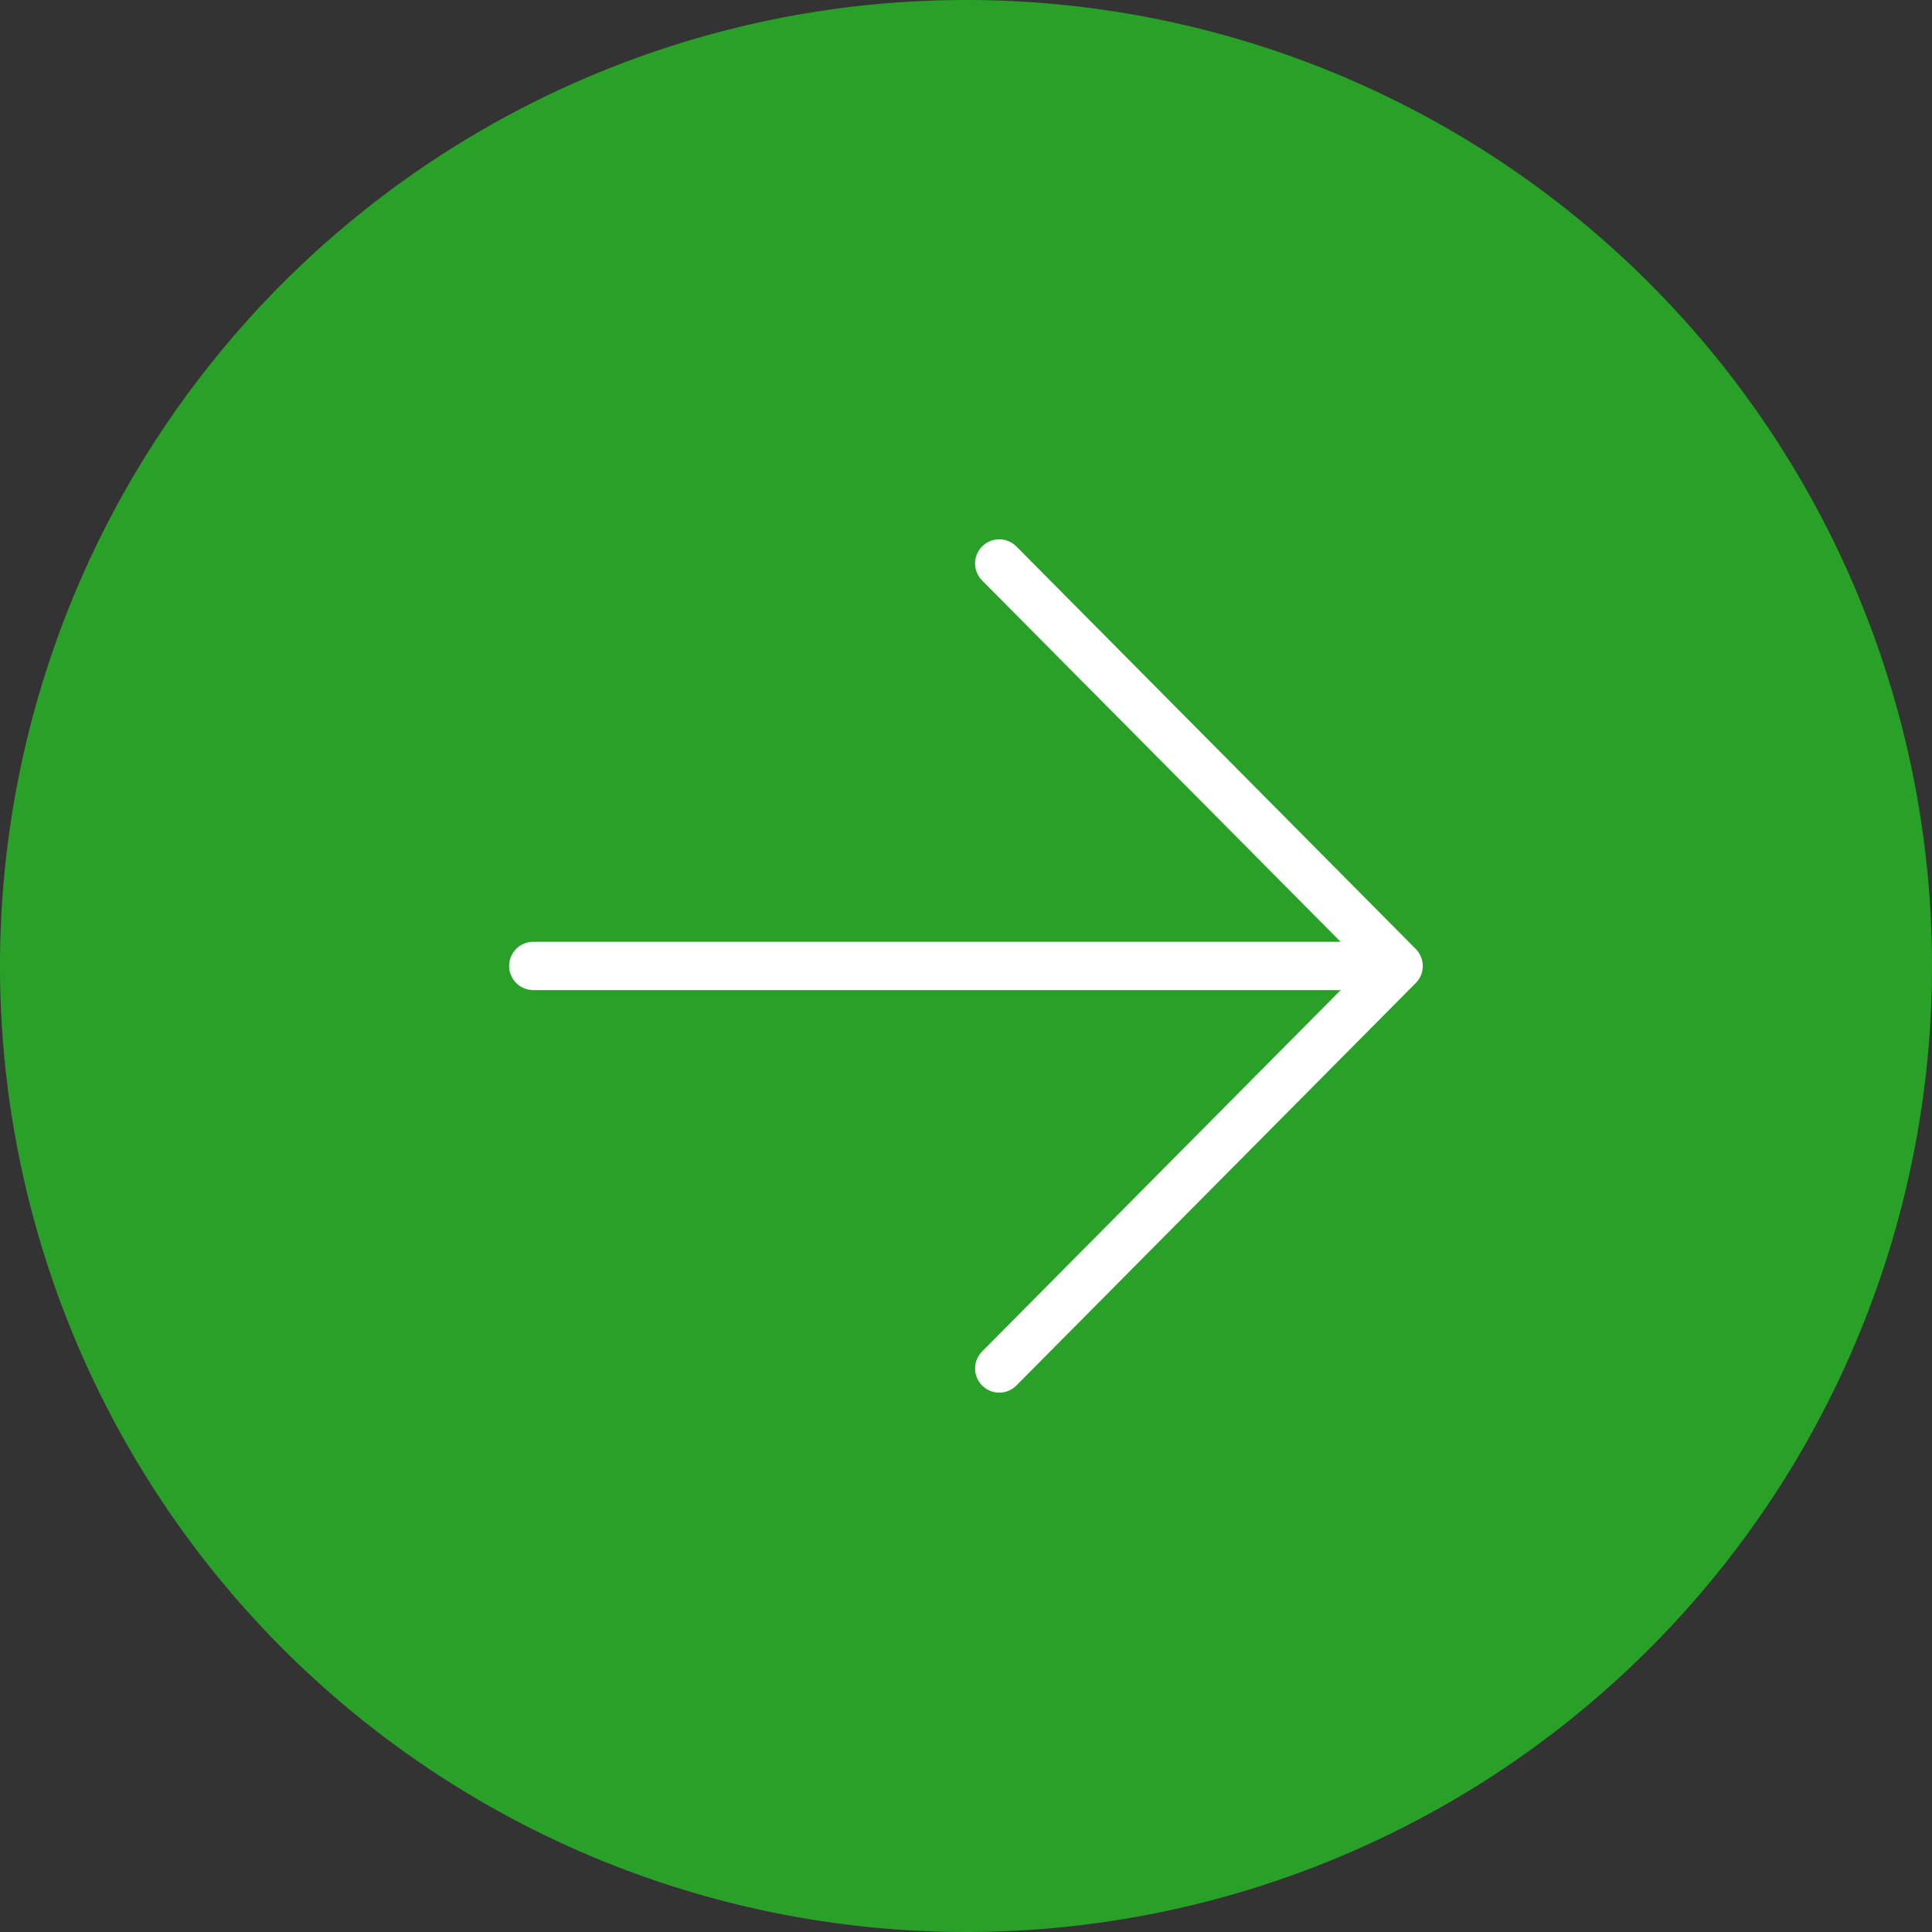
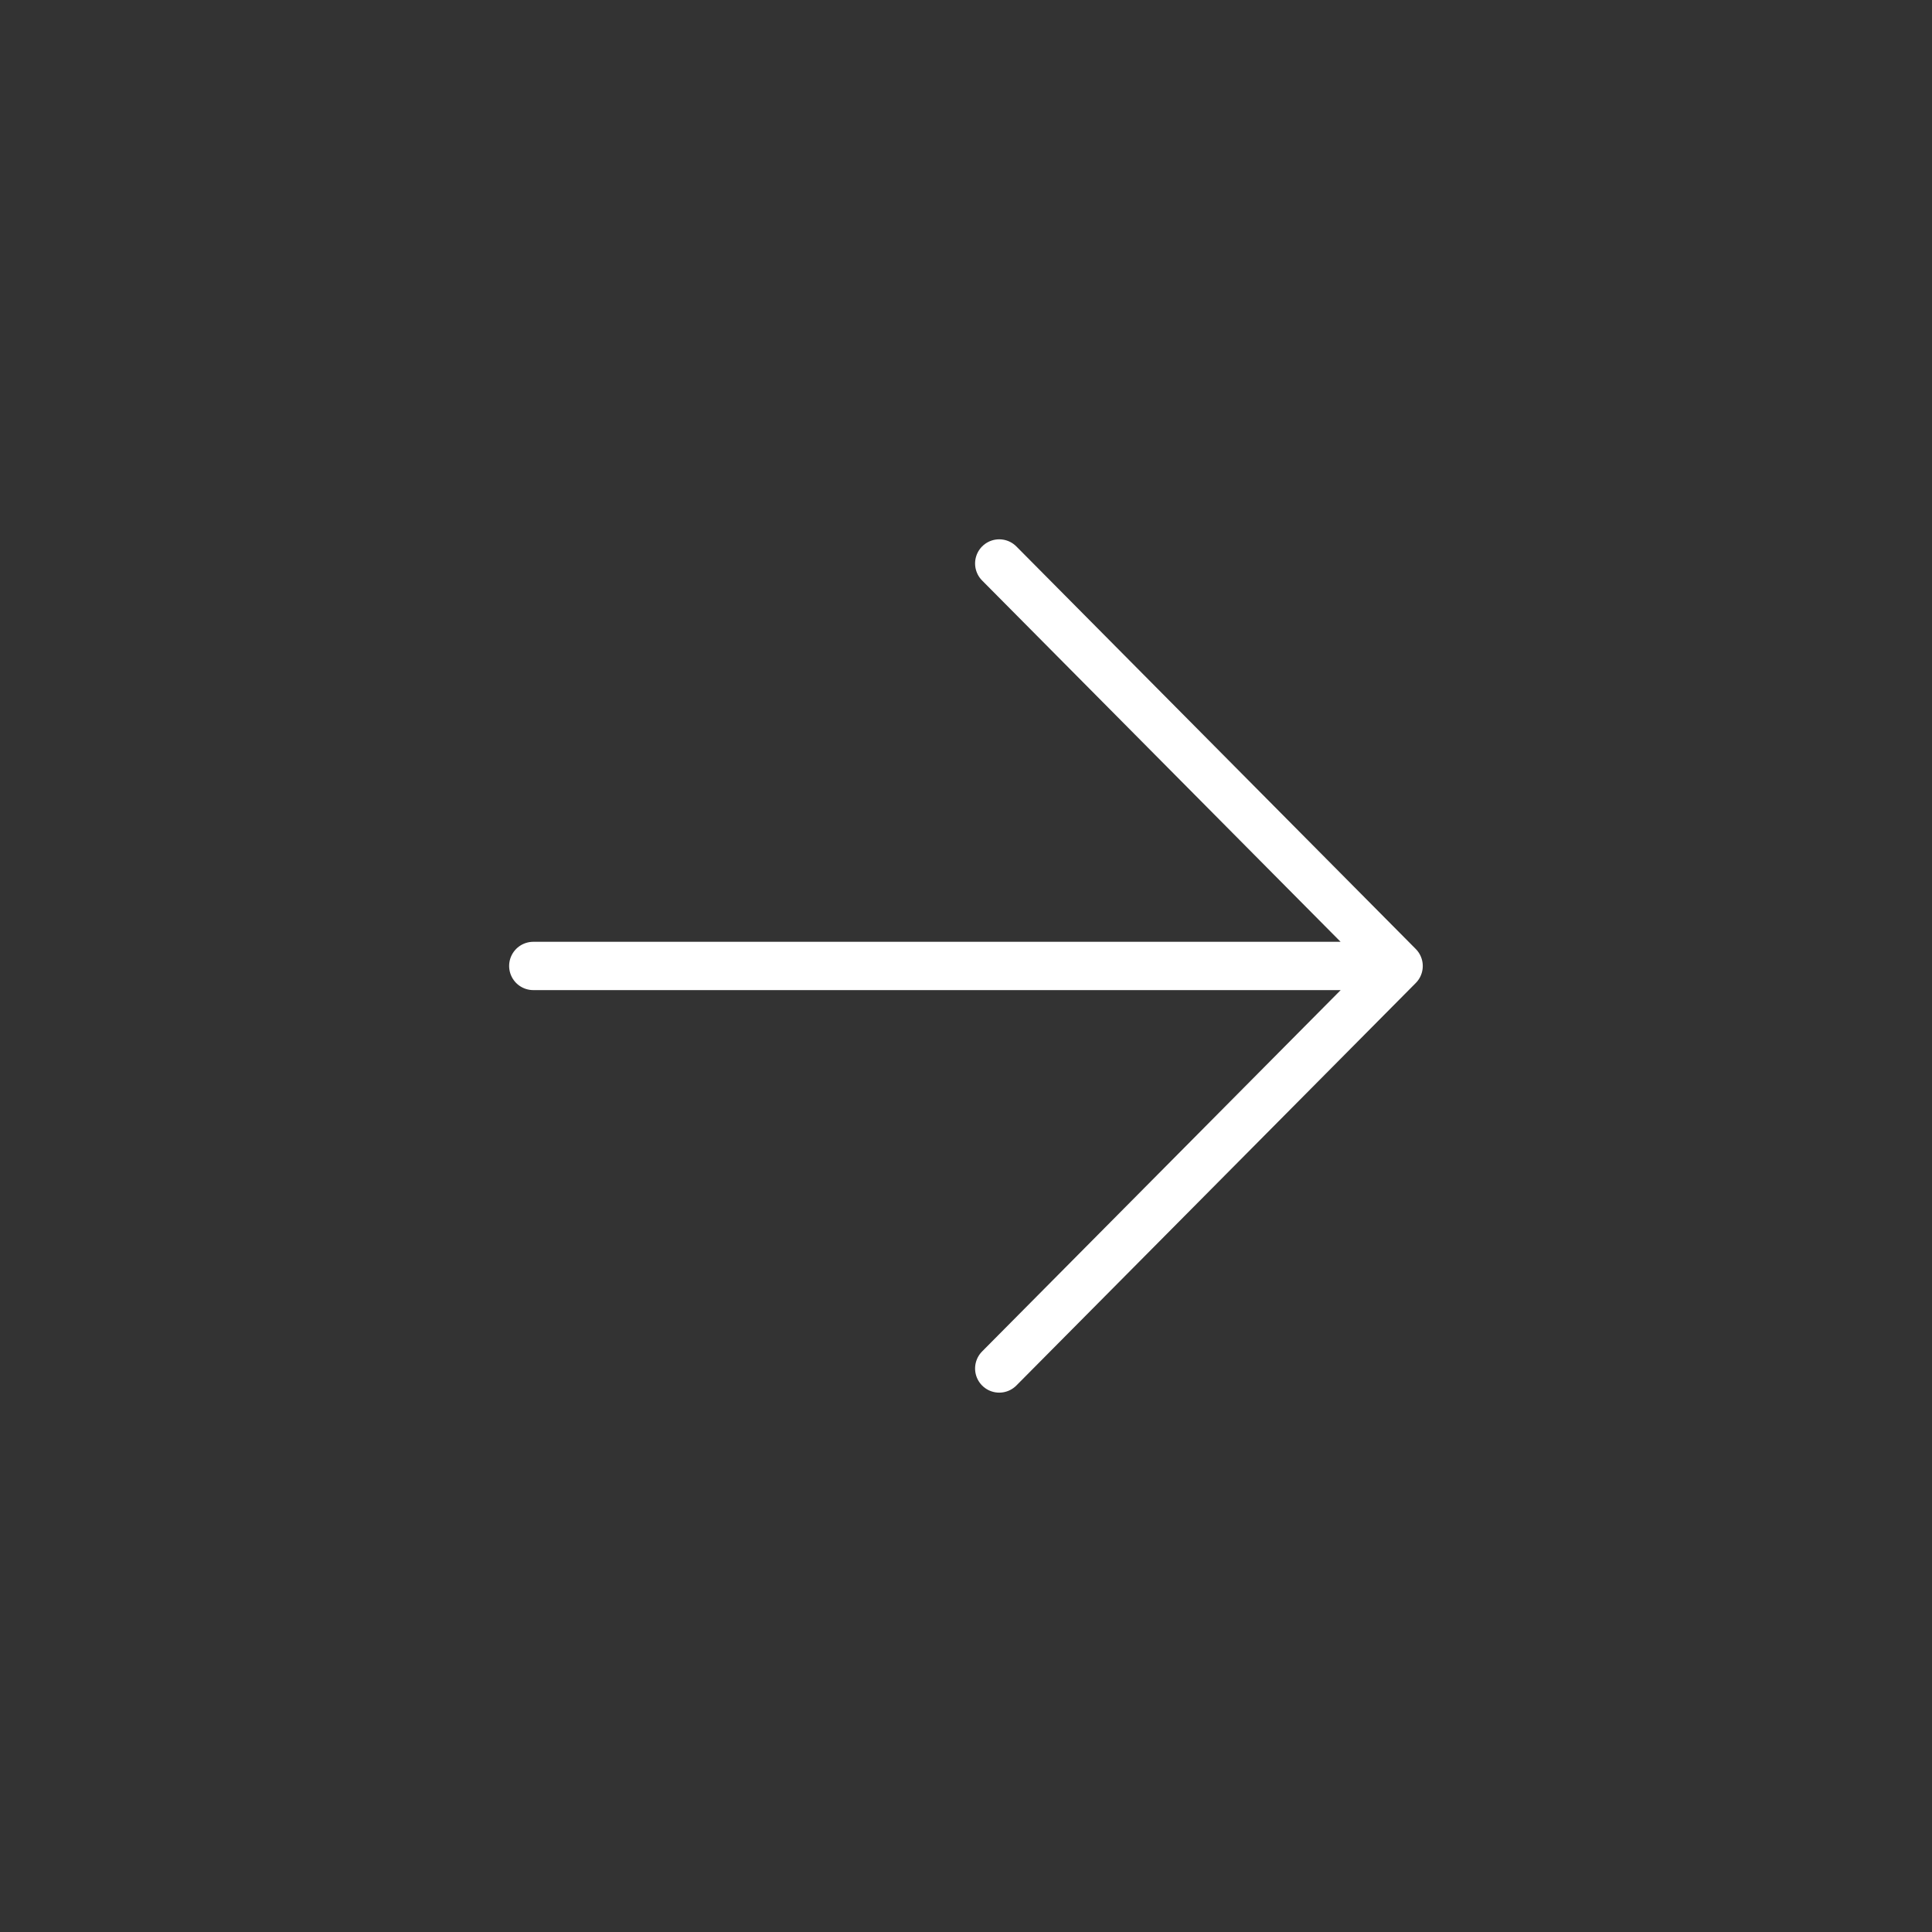
<svg xmlns="http://www.w3.org/2000/svg" width="40" height="40" viewBox="0 0 40 40">
  <rect x="0" y="0" width="40" height="40" fill="#333333" stroke="none" />
  <g id="グループ_2950" data-name="グループ 2950" transform="translate(-313 -4537.27)">
-     <path id="パス_2018" data-name="パス 2018" d="M24.5,44.5a20,20,0,1,0-20-20A20.005,20.005,0,0,0,24.5,44.5Z" transform="translate(308.5 4532.77)" fill="#29a129" />
    <path id="パス_2017" data-name="パス 2017" d="M21.6,29.042l8.269-8.333L21.6,12.375m7.12,8.333H11.953" transform="translate(312.088 4536.561)" fill="none" stroke="#fff" stroke-linecap="round" stroke-linejoin="round" stroke-width="1" />
  </g>
</svg>